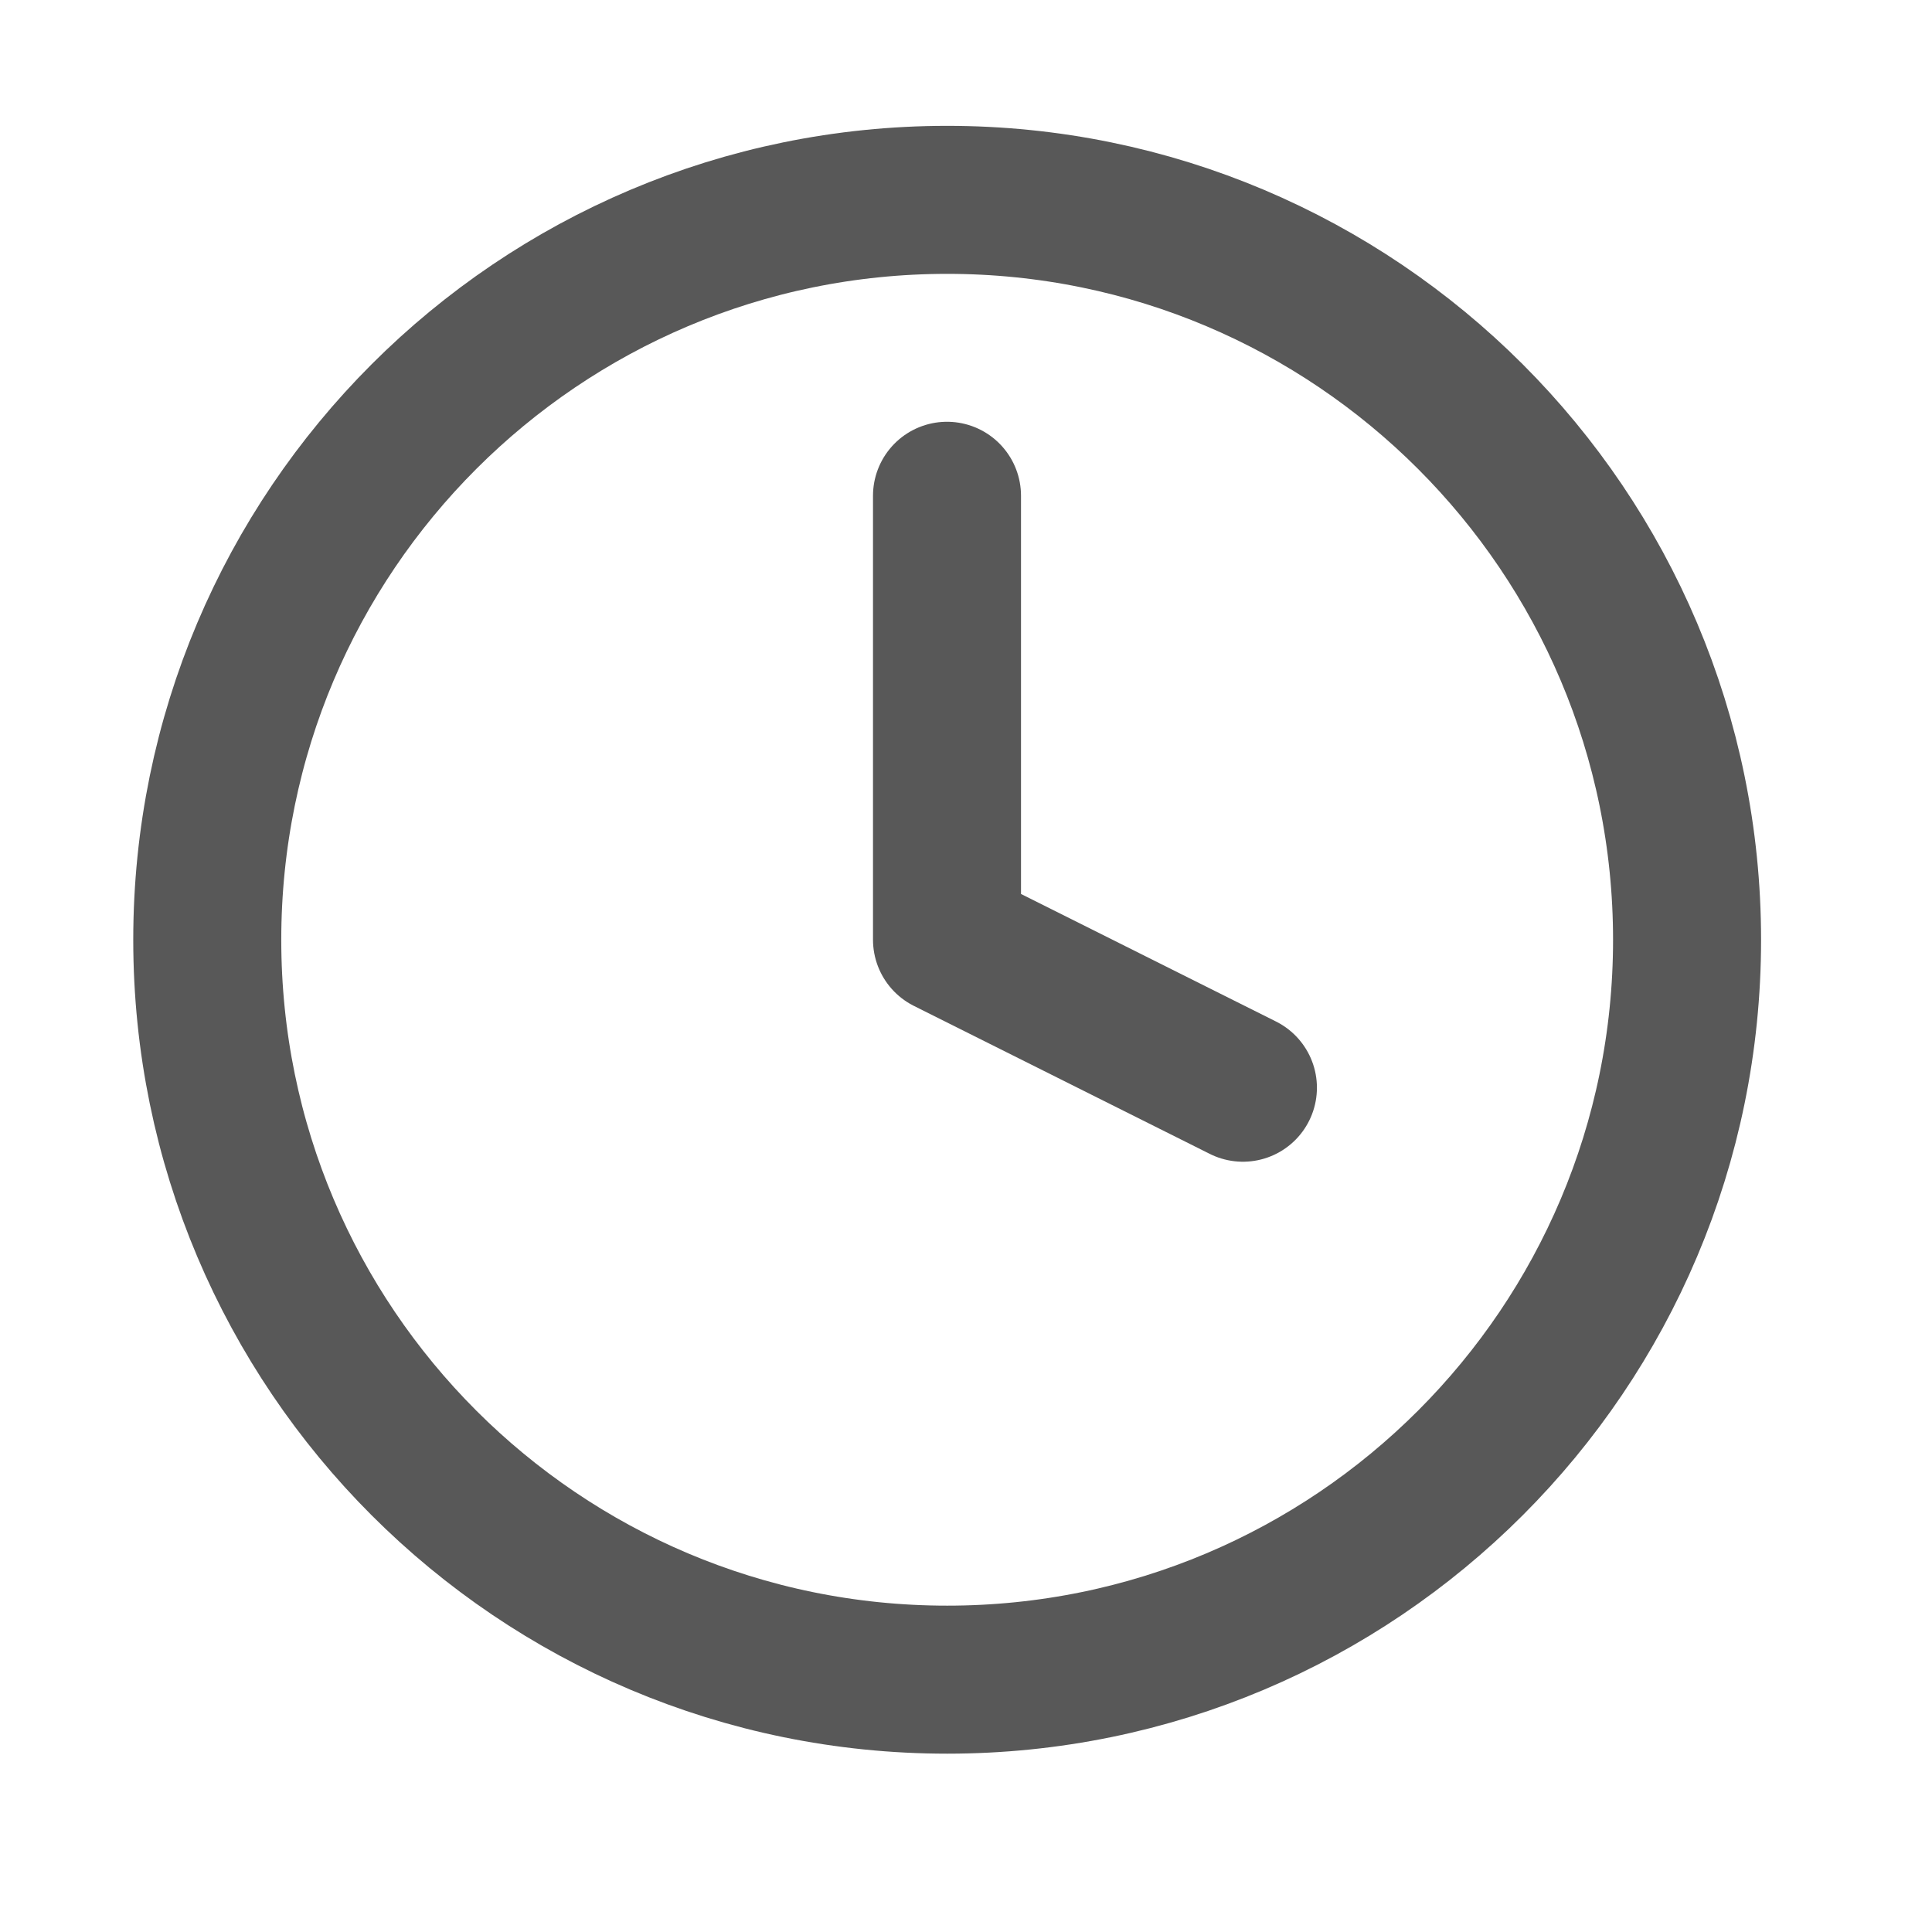
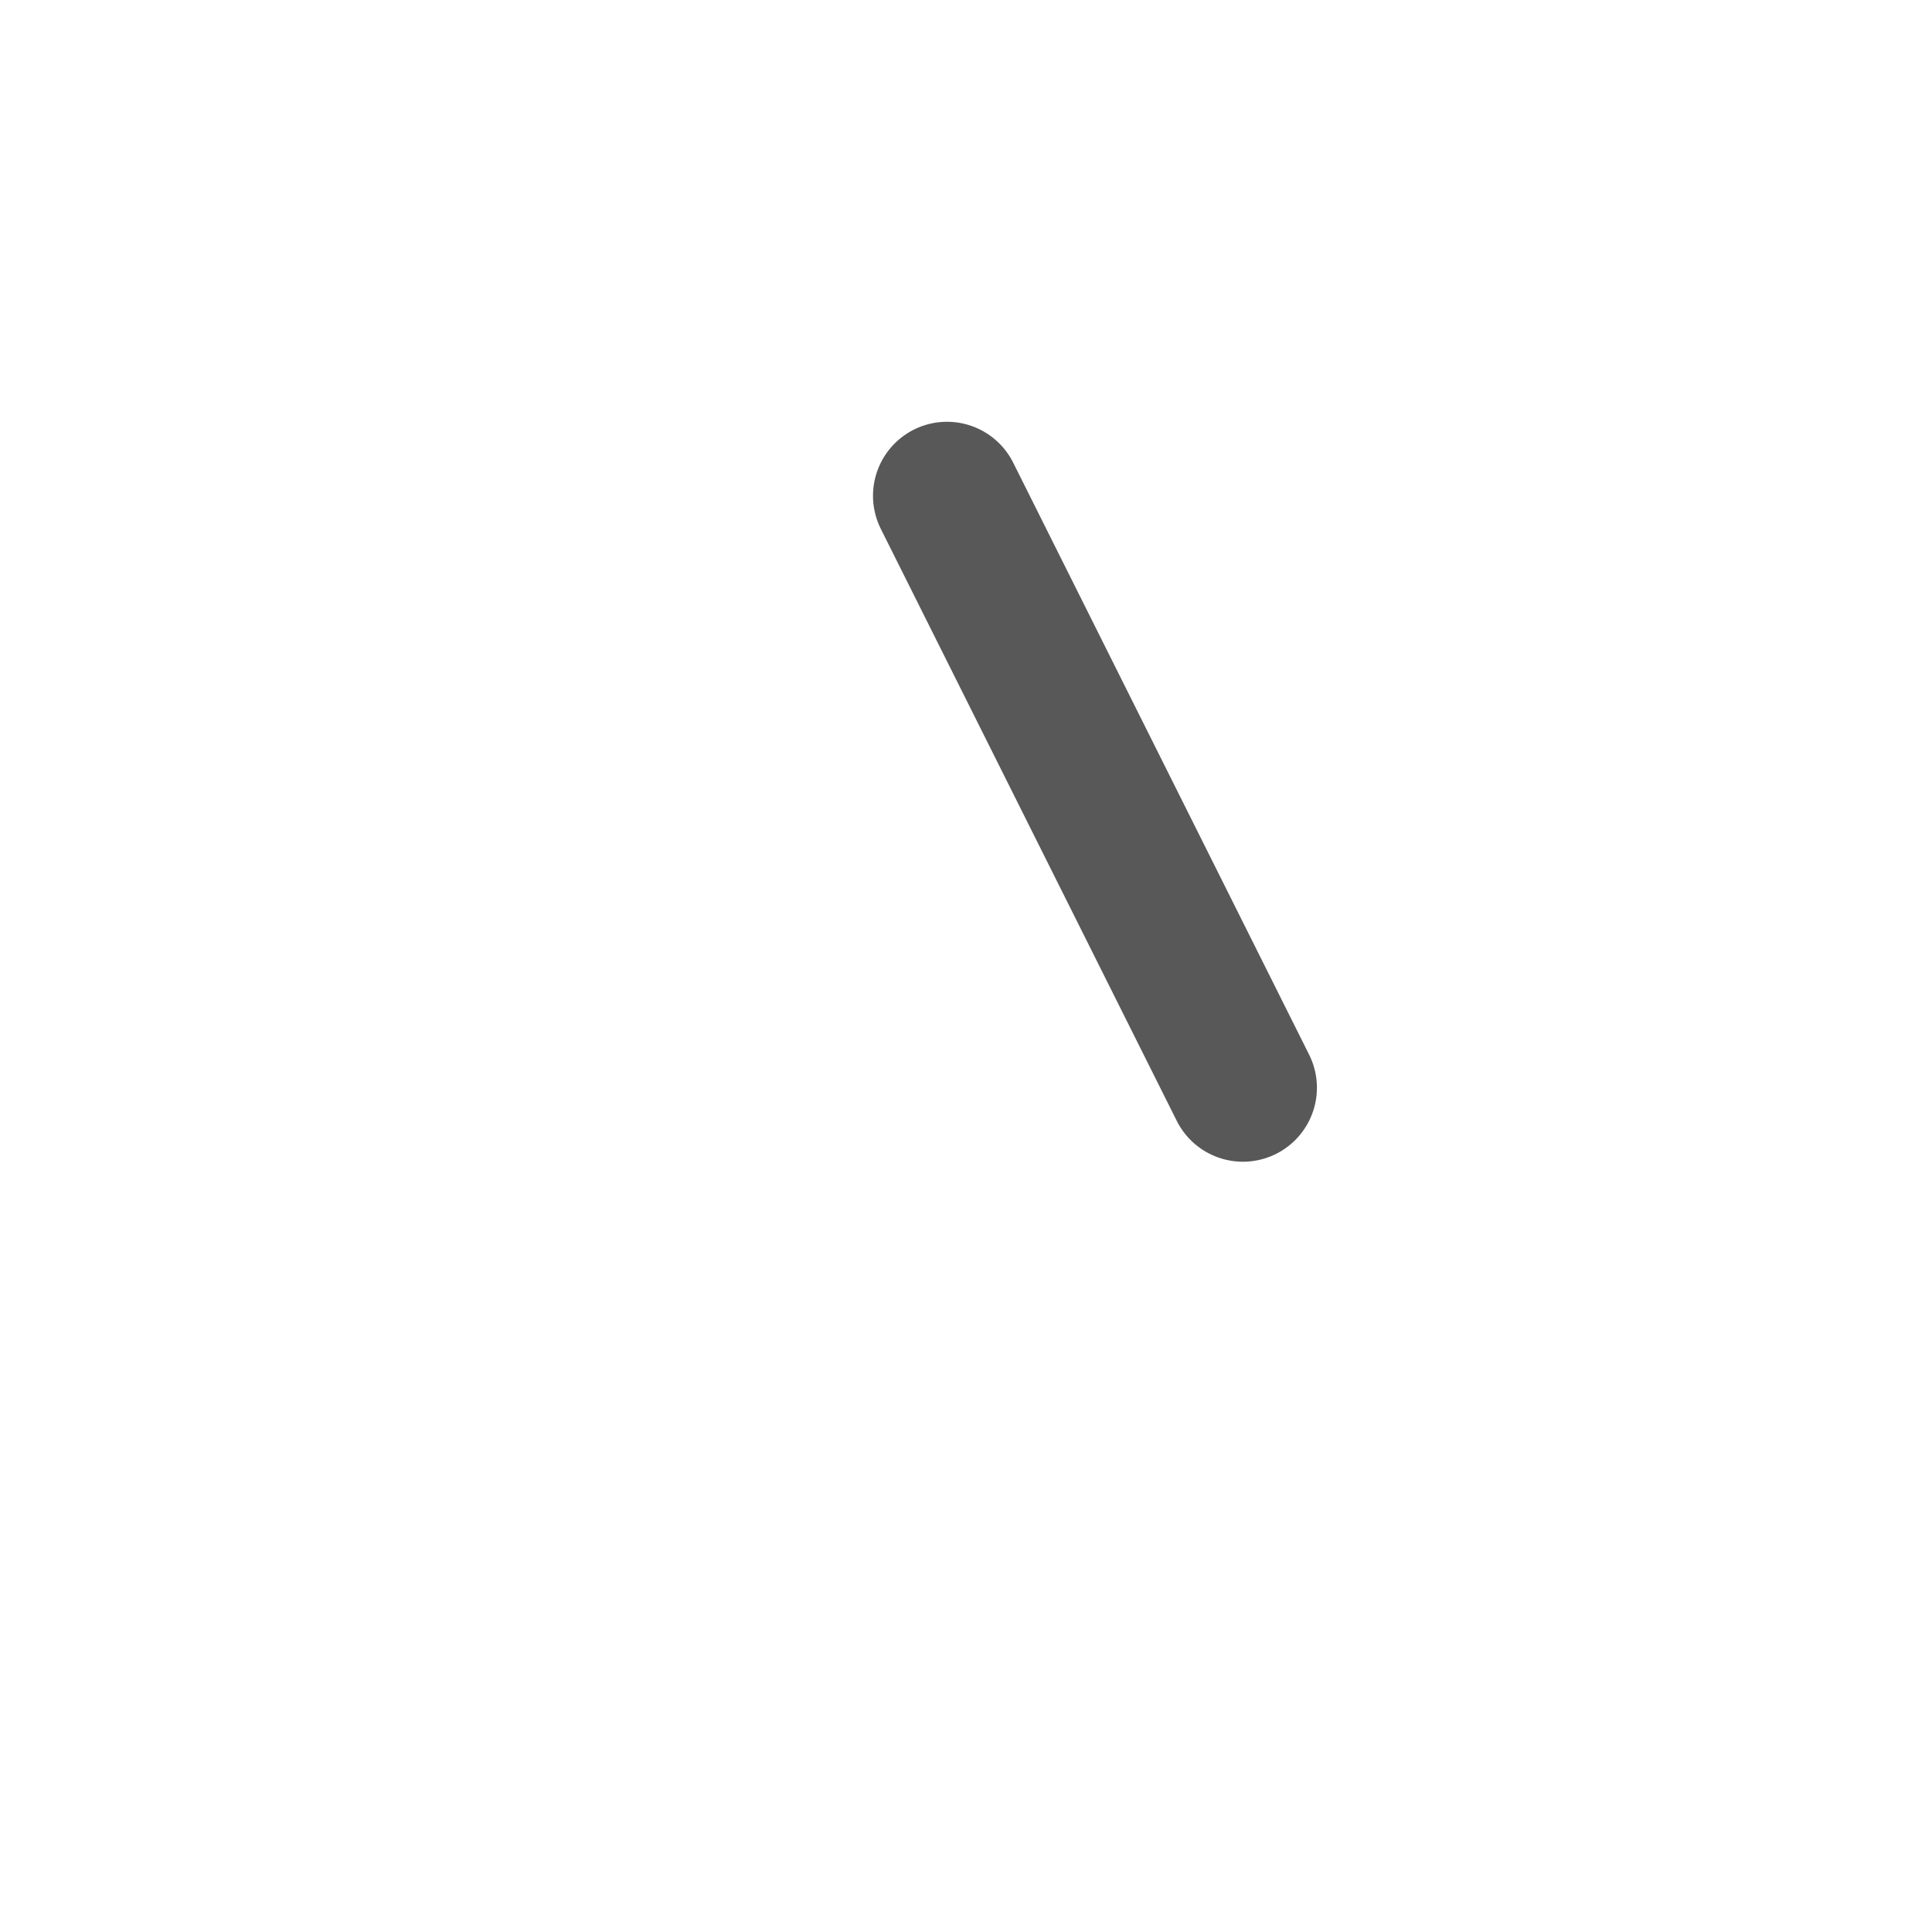
<svg xmlns="http://www.w3.org/2000/svg" width="18" height="18" viewBox="0 0 18 18" fill="none">
-   <path d="M8.825 15.649C12.632 15.649 15.718 12.563 15.718 8.756C15.718 4.949 12.632 1.862 8.825 1.862C5.017 1.862 1.931 4.949 1.931 8.756C1.931 12.563 5.017 15.649 8.825 15.649Z" stroke="#585858" stroke-width="1.379" stroke-linecap="round" stroke-linejoin="round" />
-   <path d="M8.823 4.619V8.755L11.58 10.134" stroke="#585858" stroke-width="1.379" stroke-linecap="round" stroke-linejoin="round" />
+   <path d="M8.823 4.619L11.58 10.134" stroke="#585858" stroke-width="1.379" stroke-linecap="round" stroke-linejoin="round" />
</svg>